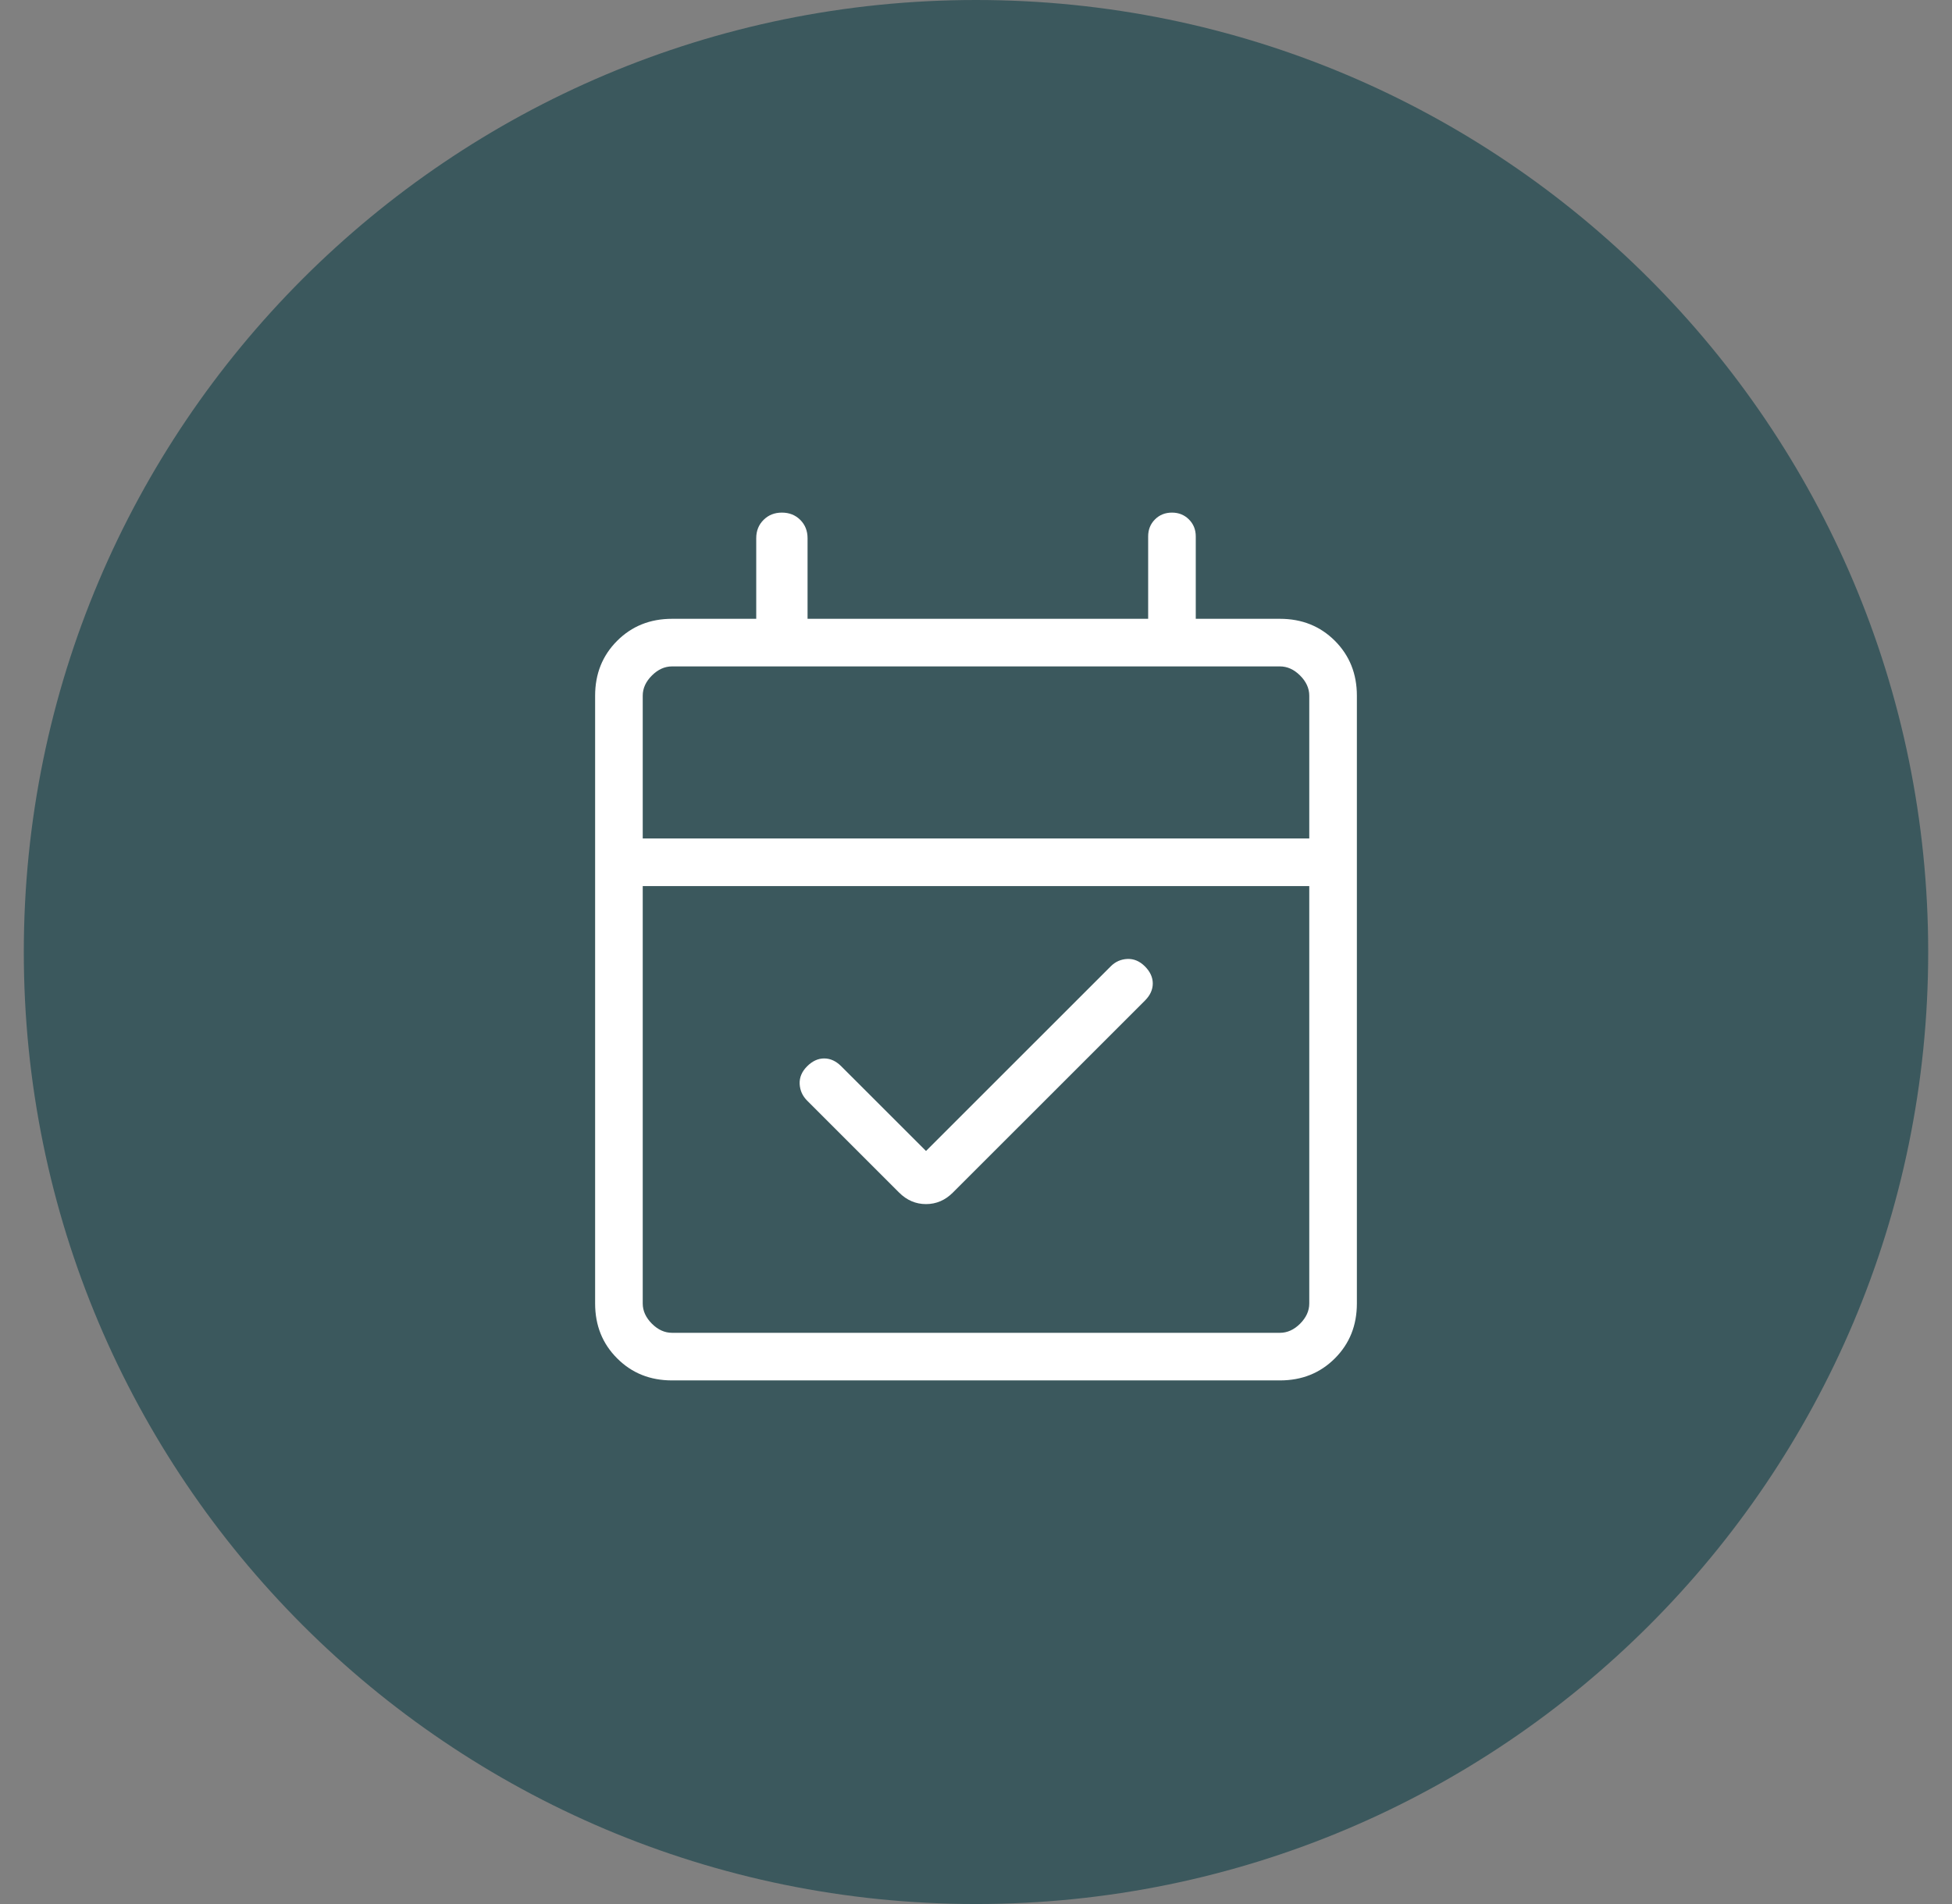
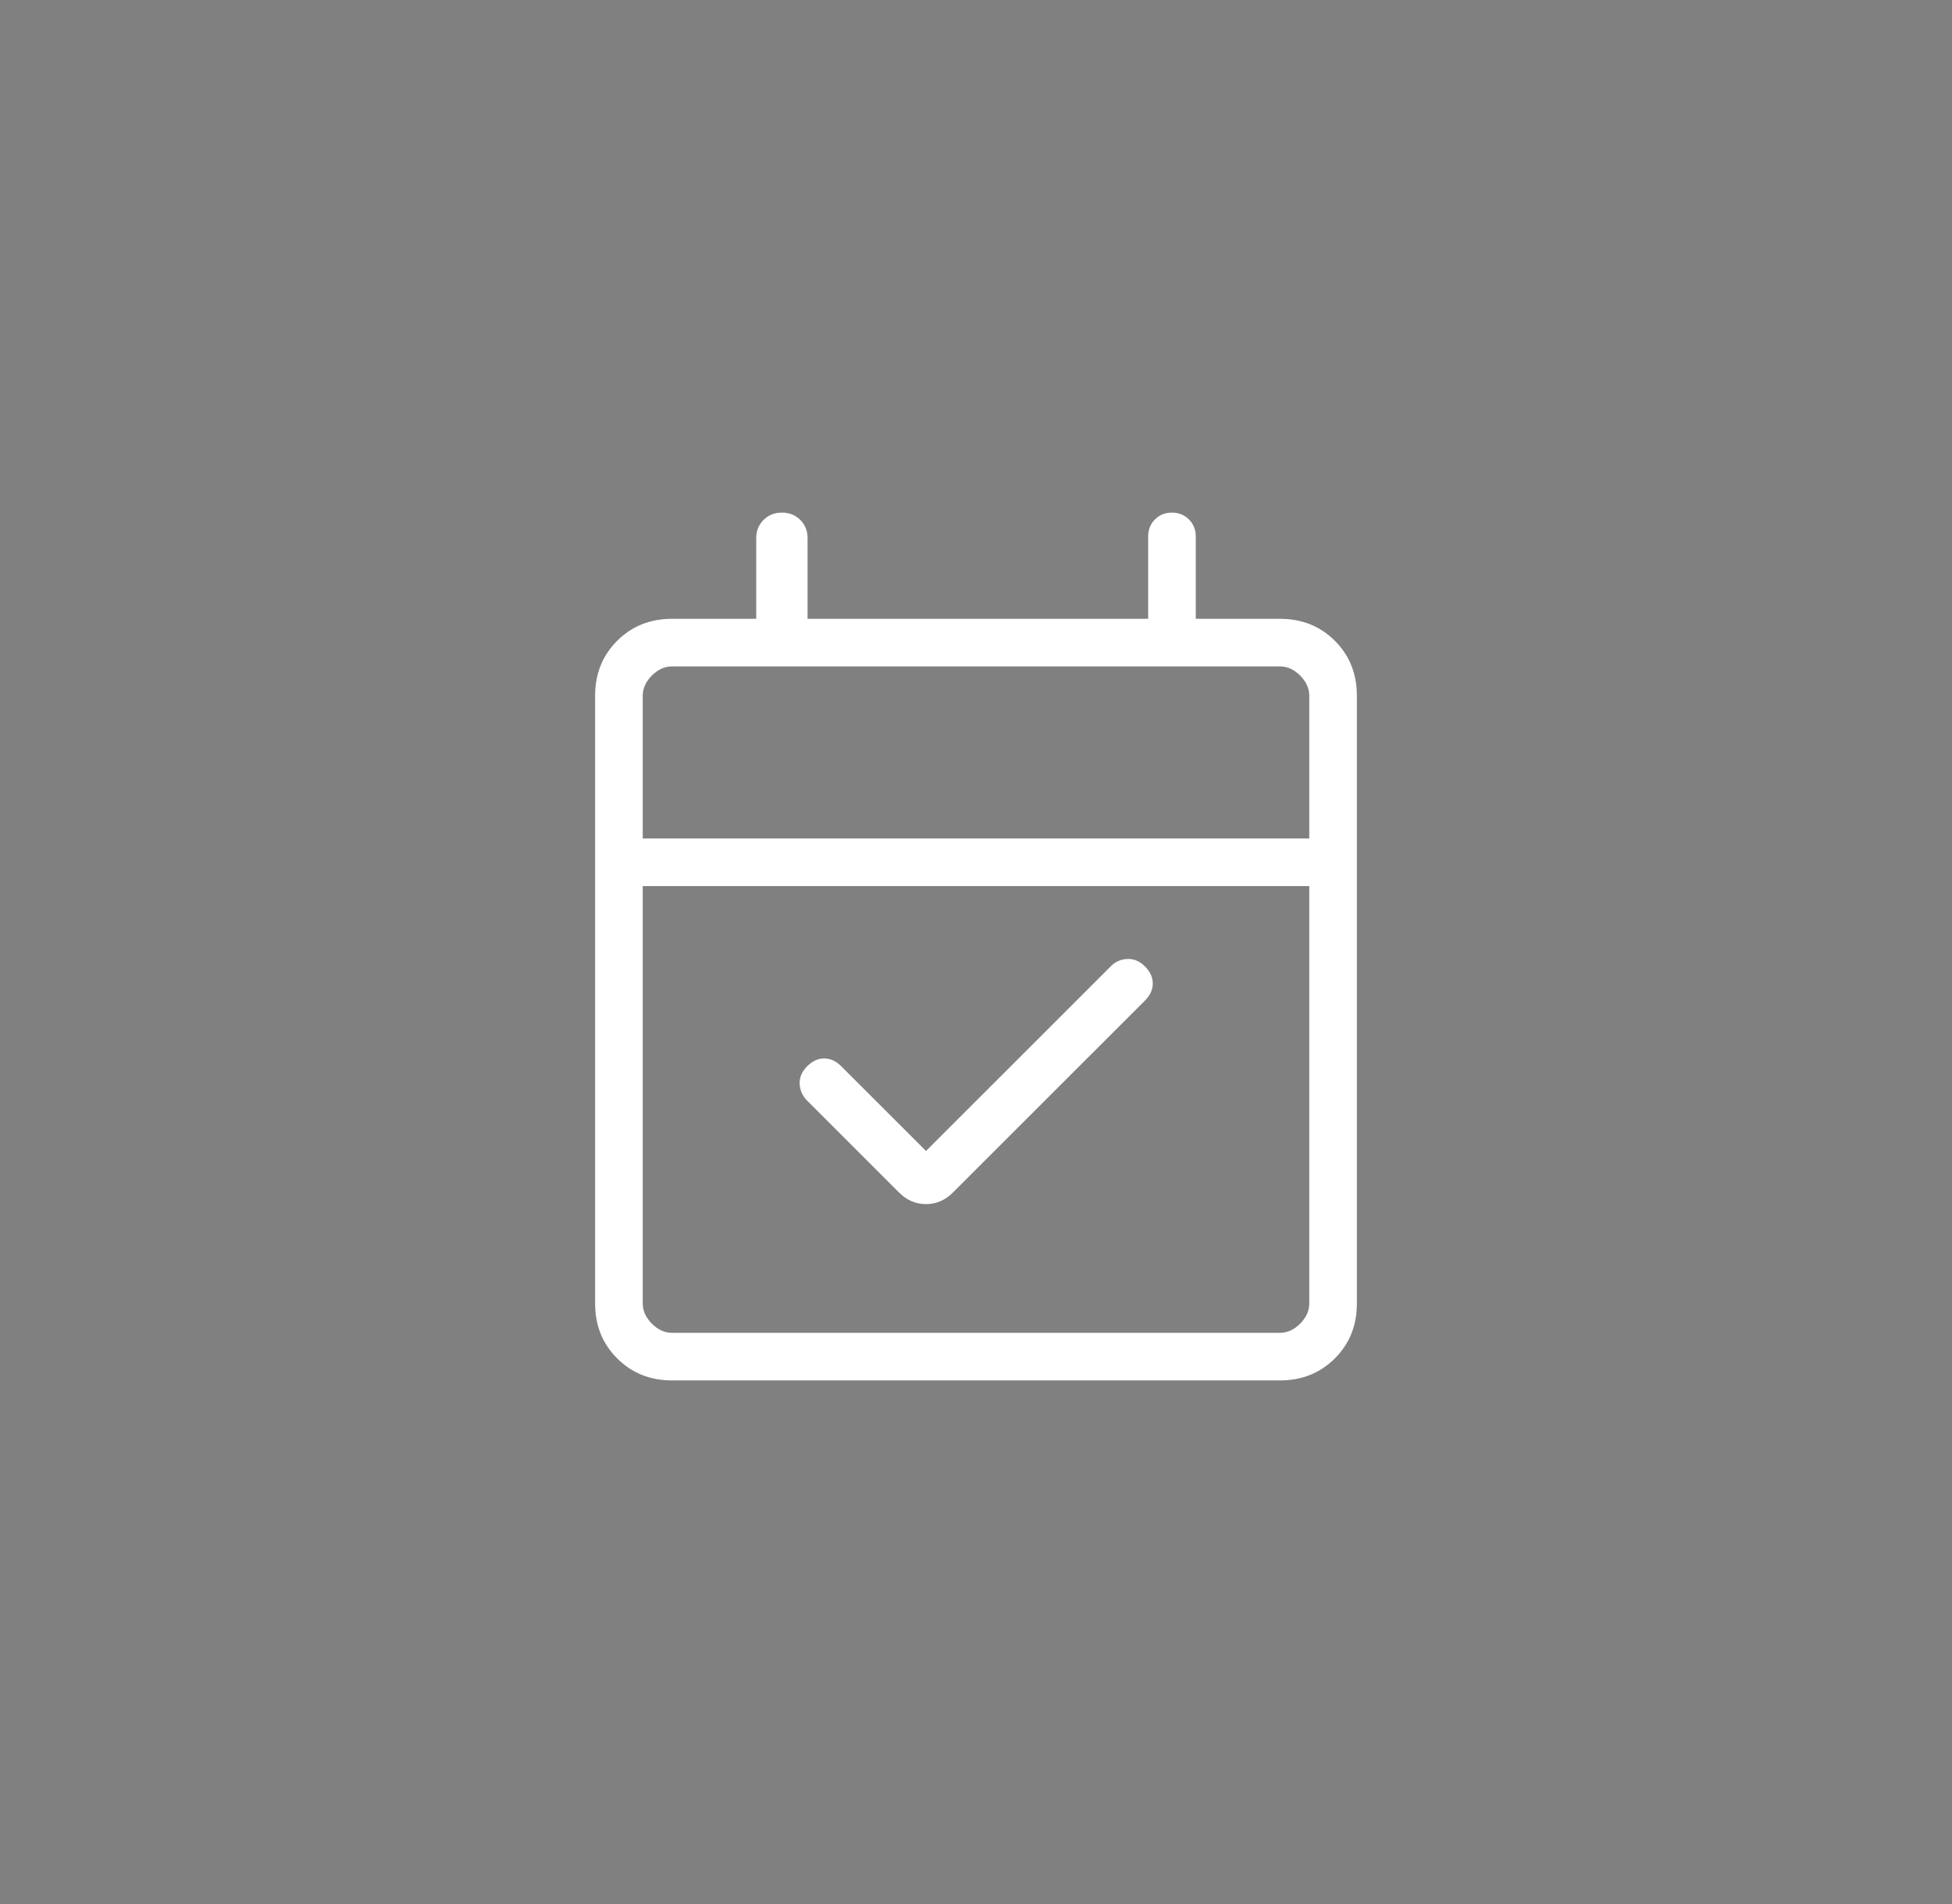
<svg xmlns="http://www.w3.org/2000/svg" width="41" height="40" viewBox="0 0 41 40" fill="none">
  <rect x="0" y="0" width="41" height="40" fill="#808080" stroke="none" />
-   <path d="M0.5 20C0.5 8.954 9.454 0 20.5 0C31.546 0 40.5 8.954 40.5 20C40.5 31.046 31.546 40 20.5 40C9.454 40 0.5 31.046 0.5 20Z" fill="#3B585D" />
  <path d="M19.45 24.18L23.329 20.302C23.426 20.204 23.543 20.152 23.679 20.146C23.815 20.14 23.938 20.192 24.048 20.302C24.158 20.412 24.213 20.532 24.213 20.661C24.213 20.791 24.158 20.911 24.048 21.021L20.015 25.053C19.854 25.215 19.665 25.296 19.45 25.296C19.235 25.296 19.046 25.215 18.884 25.053L16.952 23.121C16.855 23.023 16.803 22.907 16.796 22.771C16.79 22.635 16.842 22.512 16.952 22.402C17.062 22.291 17.182 22.236 17.311 22.236C17.441 22.236 17.561 22.291 17.671 22.402L19.45 24.18ZM14.116 29C13.655 29 13.271 28.846 12.963 28.537C12.654 28.229 12.5 27.845 12.5 27.384V14.615C12.5 14.155 12.654 13.771 12.963 13.462C13.271 13.154 13.655 13 14.116 13H15.884V11.307C15.884 11.152 15.935 11.024 16.038 10.922C16.14 10.82 16.268 10.769 16.423 10.769C16.578 10.769 16.707 10.82 16.809 10.922C16.911 11.024 16.962 11.152 16.962 11.307V13H24.116V11.269C24.116 11.127 24.163 11.008 24.259 10.912C24.354 10.817 24.473 10.769 24.616 10.769C24.758 10.769 24.877 10.817 24.972 10.912C25.068 11.008 25.116 11.127 25.116 11.269V13H26.884C27.345 13 27.729 13.154 28.038 13.462C28.346 13.771 28.5 14.155 28.5 14.615V27.384C28.5 27.845 28.346 28.229 28.038 28.537C27.729 28.846 27.345 29 26.884 29H14.116ZM14.116 28H26.884C27.038 28 27.18 27.936 27.308 27.808C27.436 27.679 27.5 27.538 27.5 27.384V18.615H13.5V27.384C13.5 27.538 13.564 27.679 13.692 27.808C13.82 27.936 13.961 28 14.116 28ZM13.5 17.615H27.5V14.615C27.5 14.461 27.436 14.32 27.308 14.192C27.18 14.064 27.038 14 26.884 14H14.116C13.961 14 13.82 14.064 13.692 14.192C13.564 14.32 13.5 14.461 13.5 14.615V17.615Z" fill="white" />
</svg>